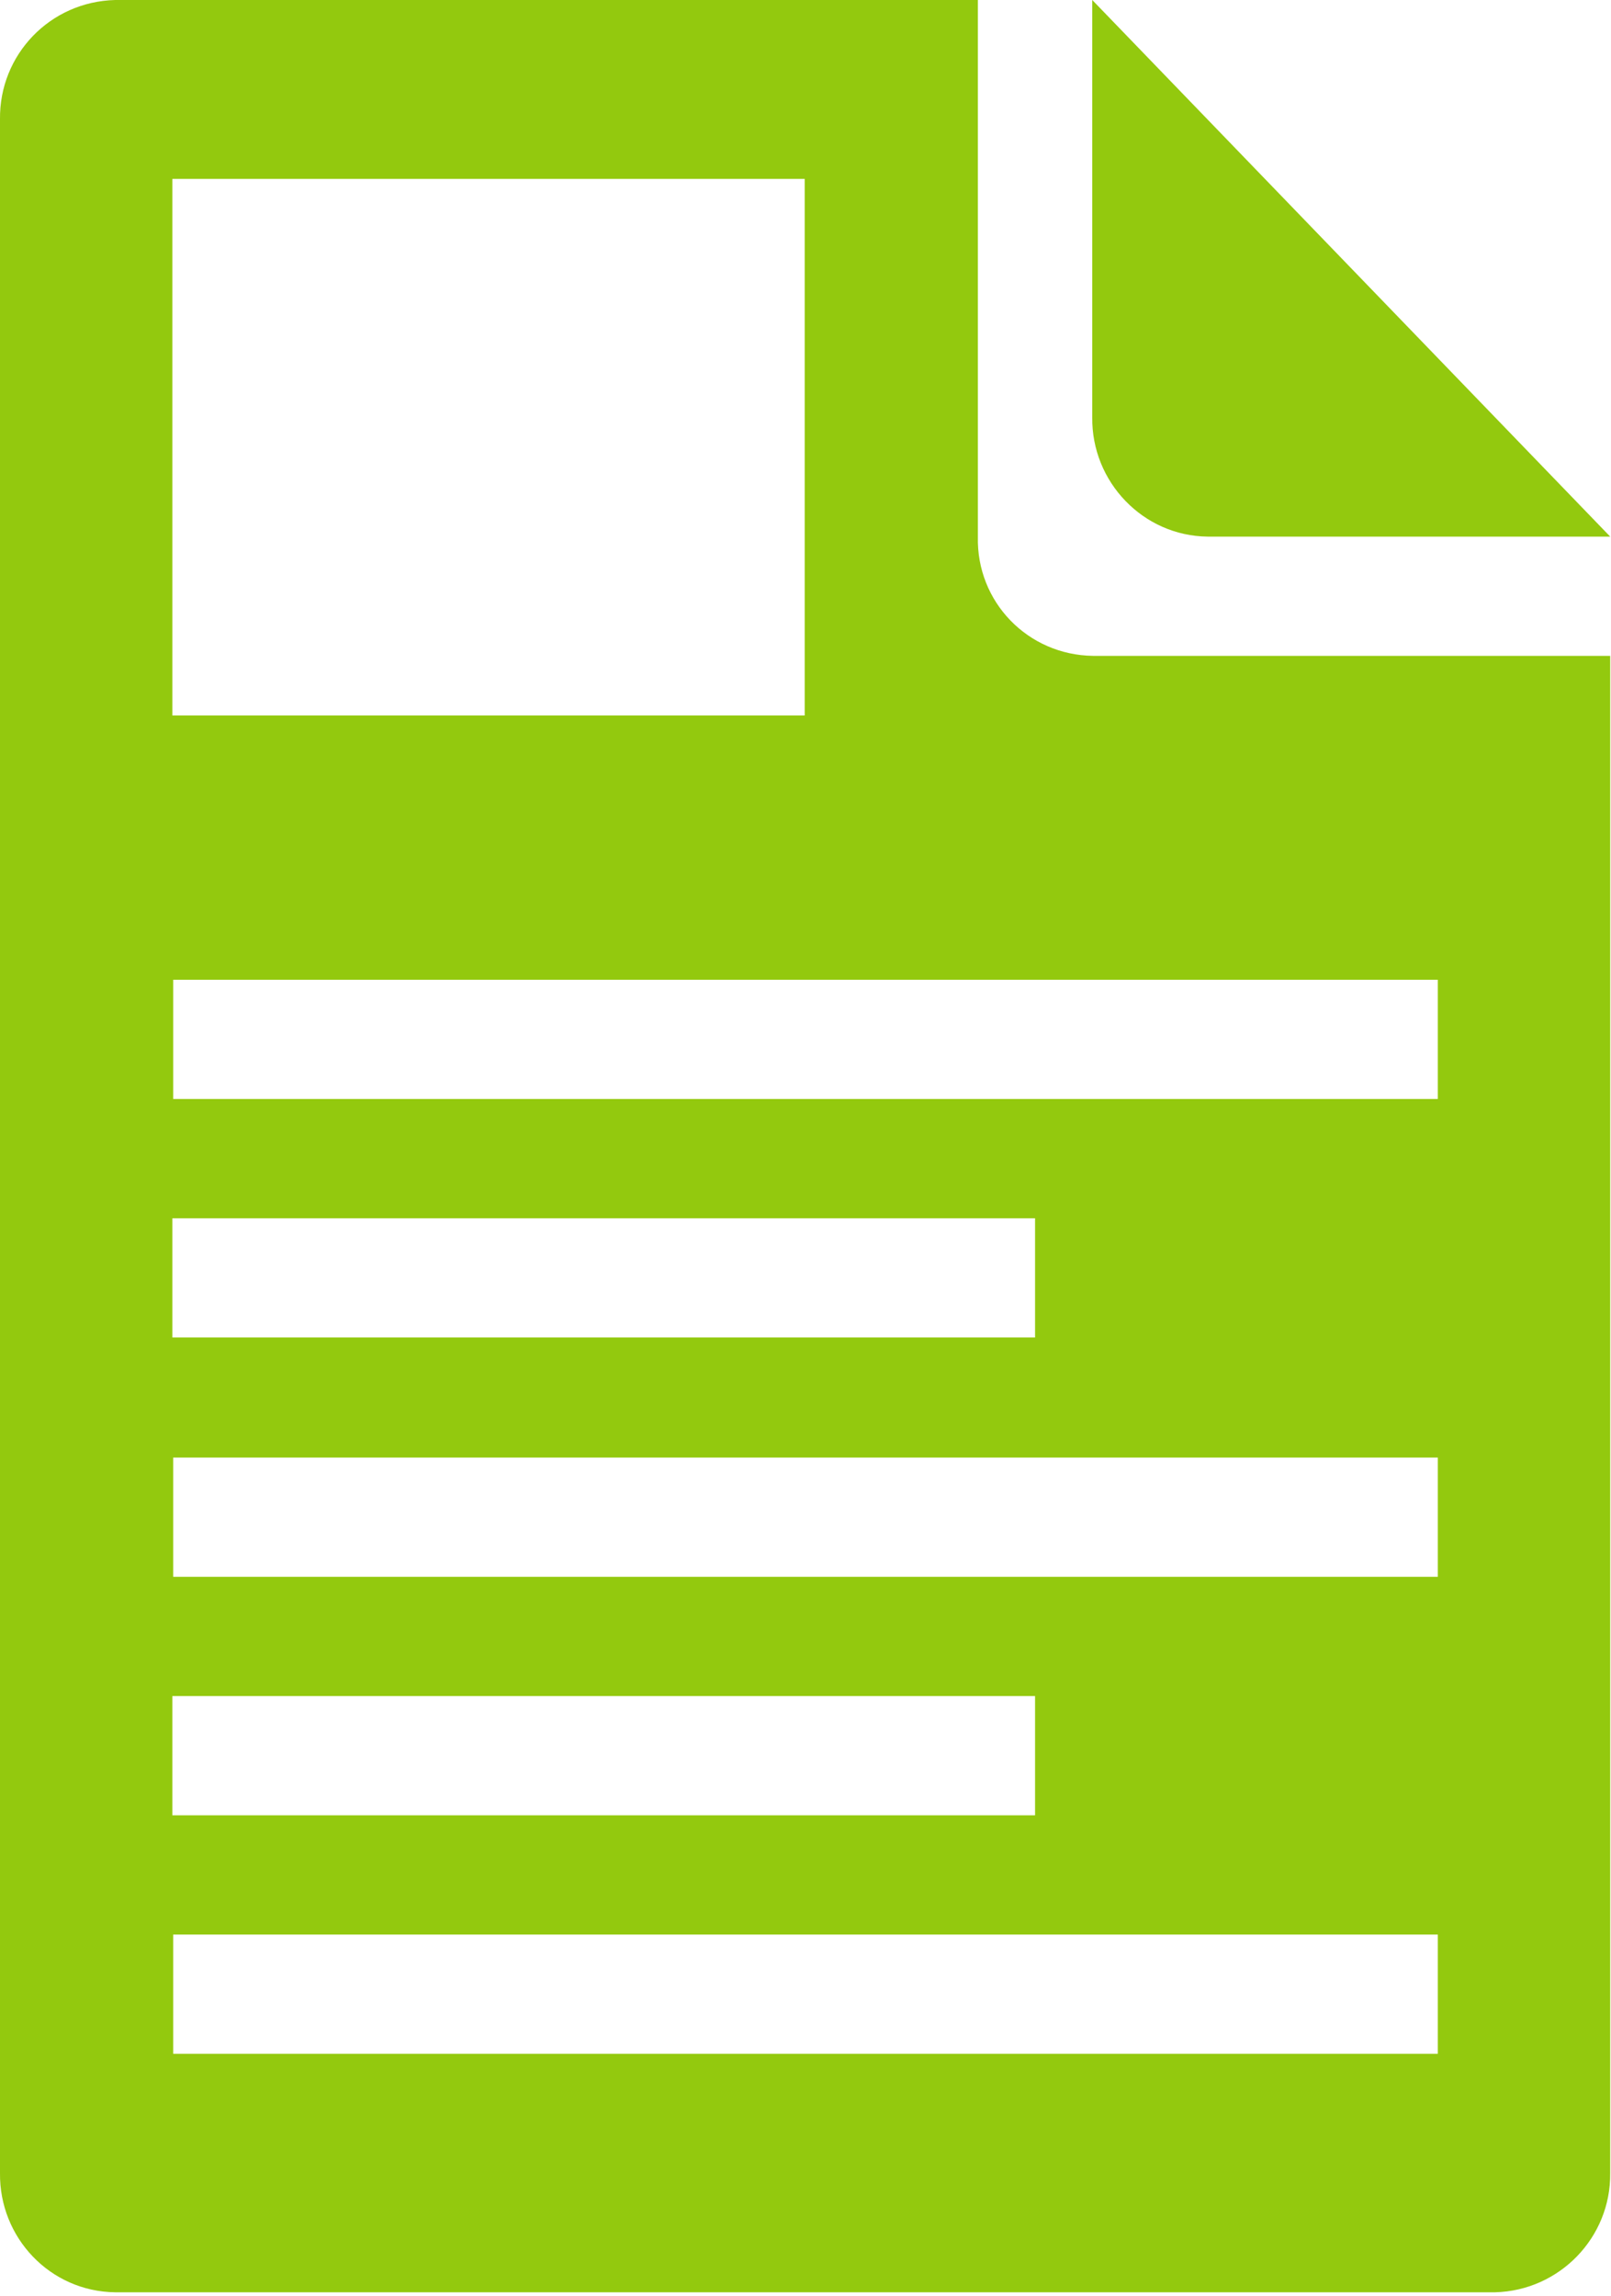
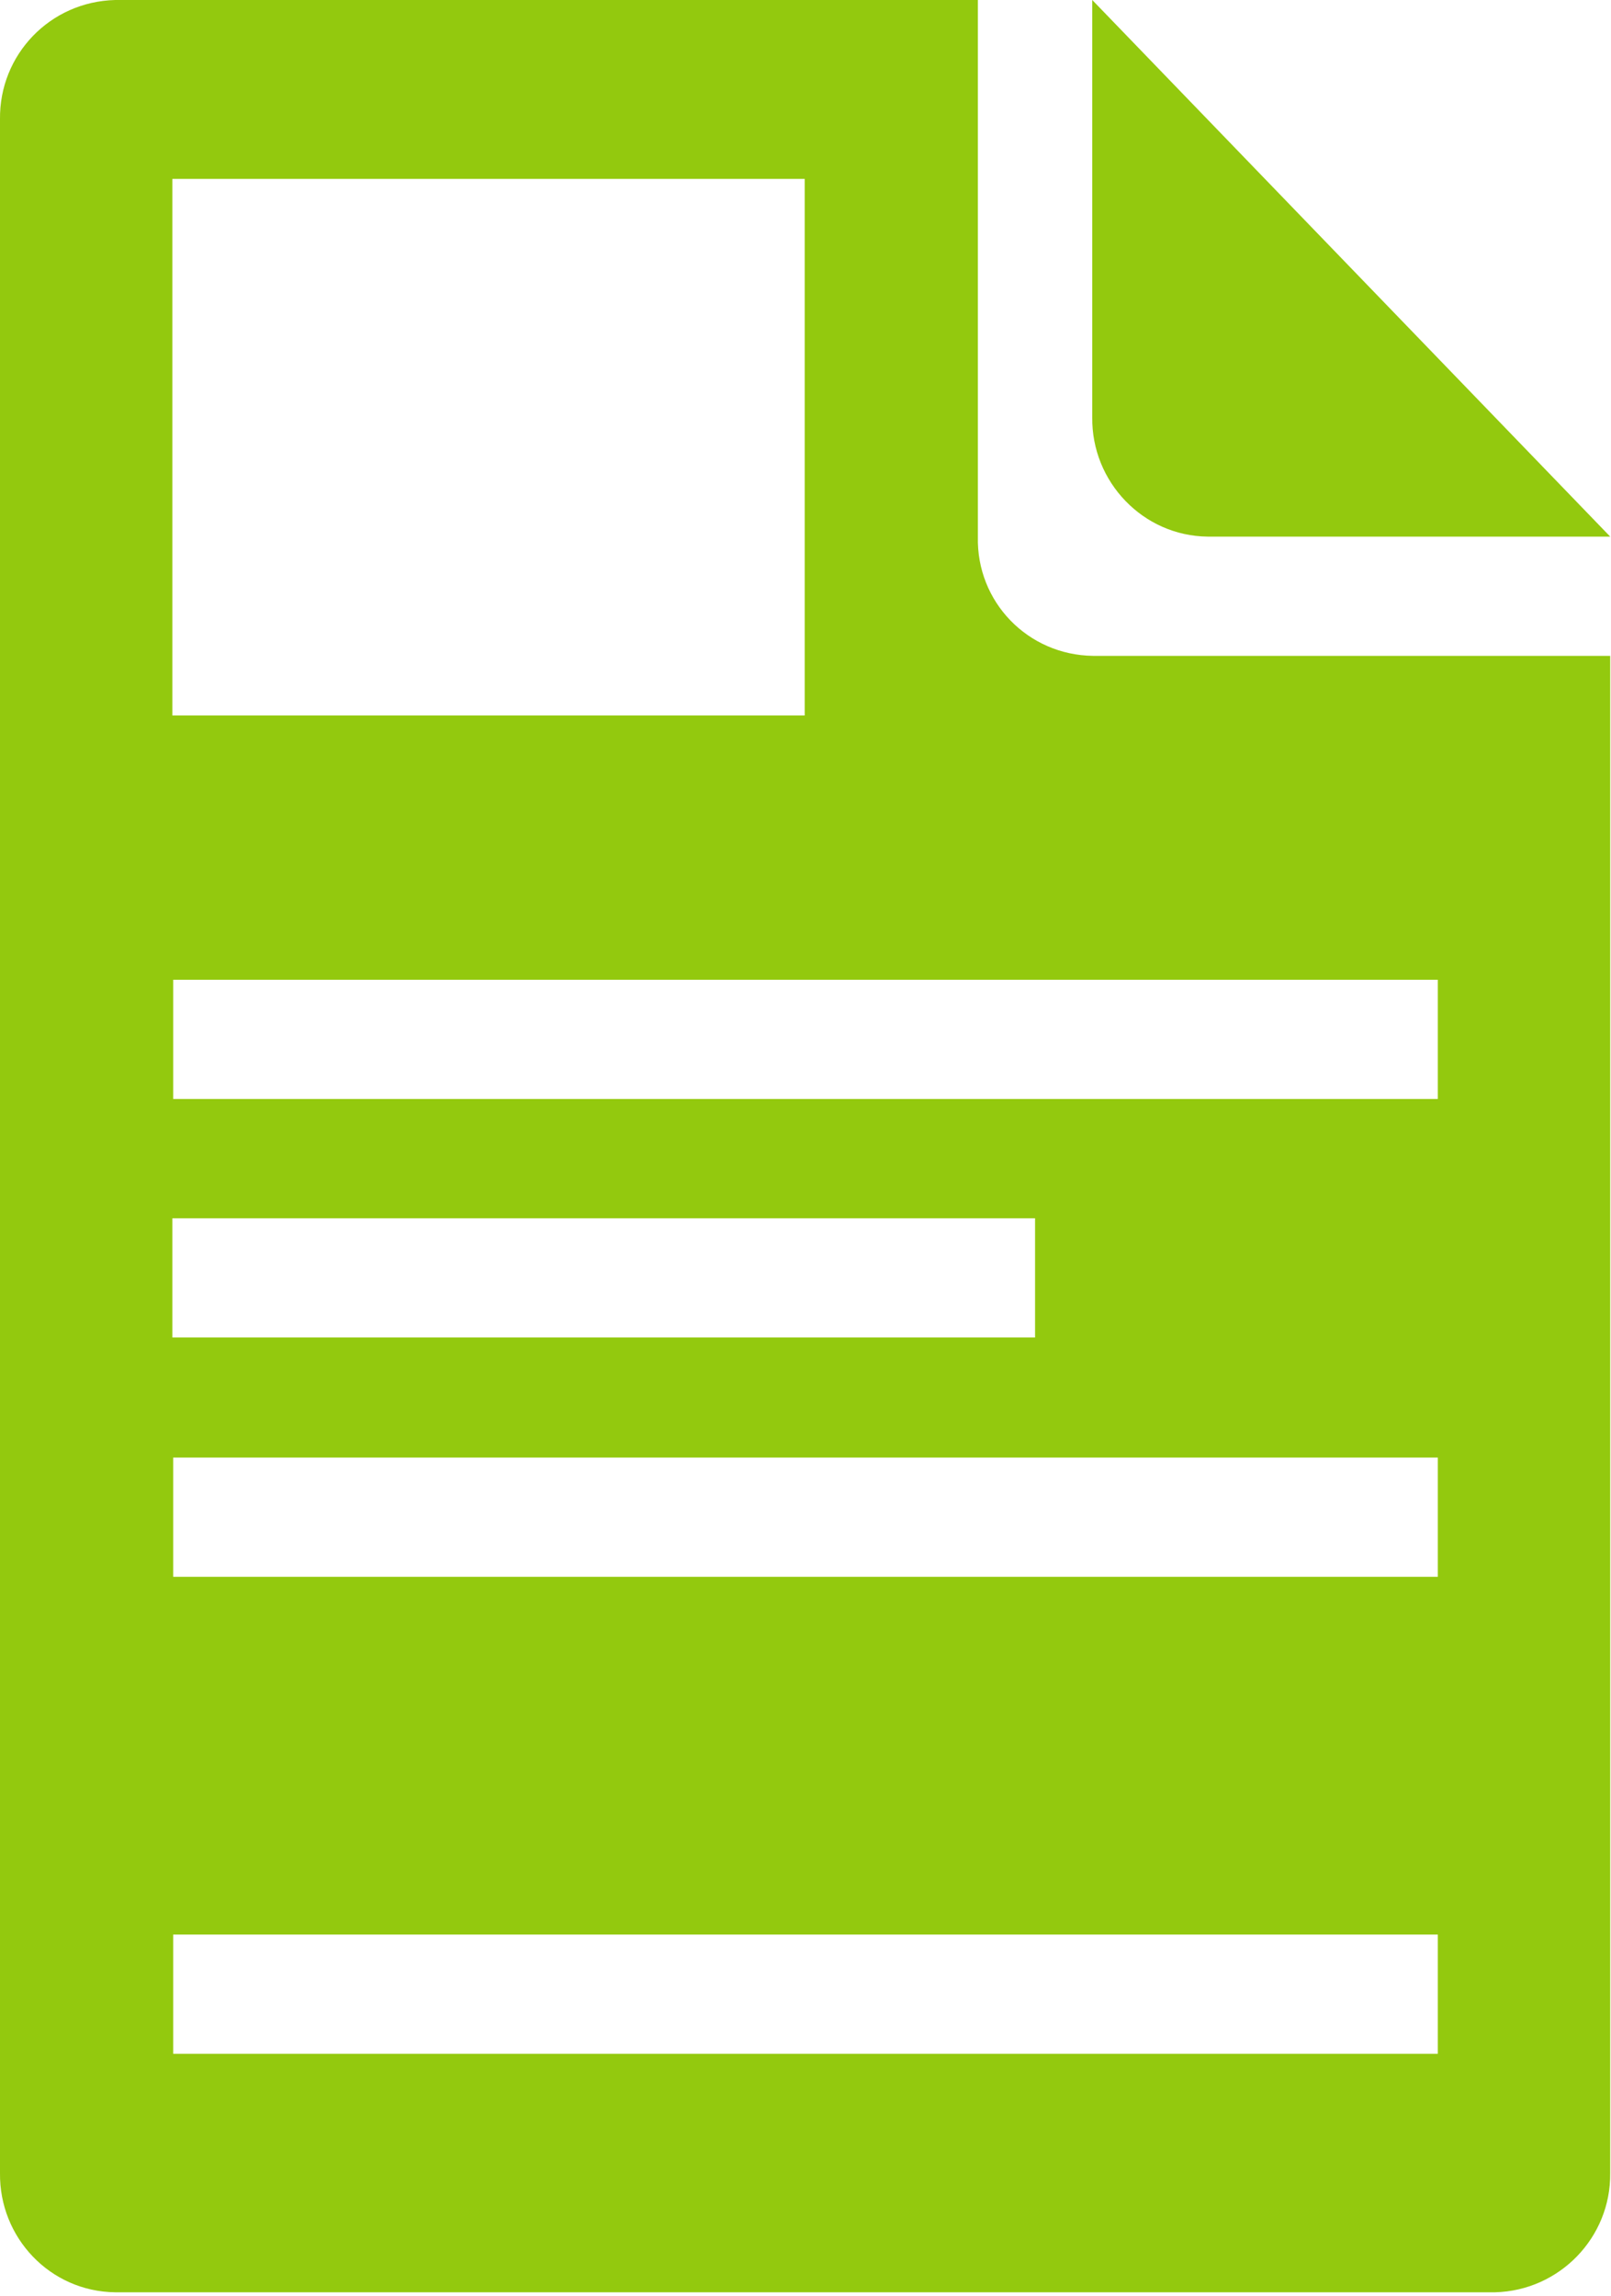
<svg xmlns="http://www.w3.org/2000/svg" version="1.1" id="Layer_1" x="0px" y="0px" viewBox="0 0 200 285" style="enable-background:new 0 0 200 285;" xml:space="preserve">
  <style type="text/css">
	.st0{fill:#93c90e;}
</style>
-   <path style="fill:#93c90e" id="White_Papers_Icon" class="st0" d="M121.4,66.6V0H14.3C6.2,0.2-0.1,6.8,0,14.8v254.9c-0.1,8,6.2,14.7,14.3,14.8h171.3  c8-0.2,14.4-6.8,14.3-14.8V81.4h-64.2C127.6,81.3,121.2,74.7,121.4,66.6z M21.4,22.2h78.5v66.6H21.4V22.2z M21.4,151.2h107.1v14.8  H21.4V151.2z M21.4,210.5h107.1v14.8H21.4V210.5z M178.5,254.9h-157v-14.8h157V254.9z M178.5,195.7h-157v-14.8h157V195.7z   M178.5,136.4h-157v-14.8h157V136.4z M149.9,66.6h50L135.6,0v51.8C135.5,59.8,141.9,66.5,149.9,66.6z" />
+   <path style="fill:#93c90e" id="White_Papers_Icon" class="st0" d="M121.4,66.6V0H14.3C6.2,0.2-0.1,6.8,0,14.8v254.9c-0.1,8,6.2,14.7,14.3,14.8h171.3  c8-0.2,14.4-6.8,14.3-14.8V81.4h-64.2C127.6,81.3,121.2,74.7,121.4,66.6z M21.4,22.2h78.5v66.6H21.4V22.2z M21.4,151.2h107.1v14.8  H21.4V151.2z M21.4,210.5h107.1v14.8V210.5z M178.5,254.9h-157v-14.8h157V254.9z M178.5,195.7h-157v-14.8h157V195.7z   M178.5,136.4h-157v-14.8h157V136.4z M149.9,66.6h50L135.6,0v51.8C135.5,59.8,141.9,66.5,149.9,66.6z" />
</svg>